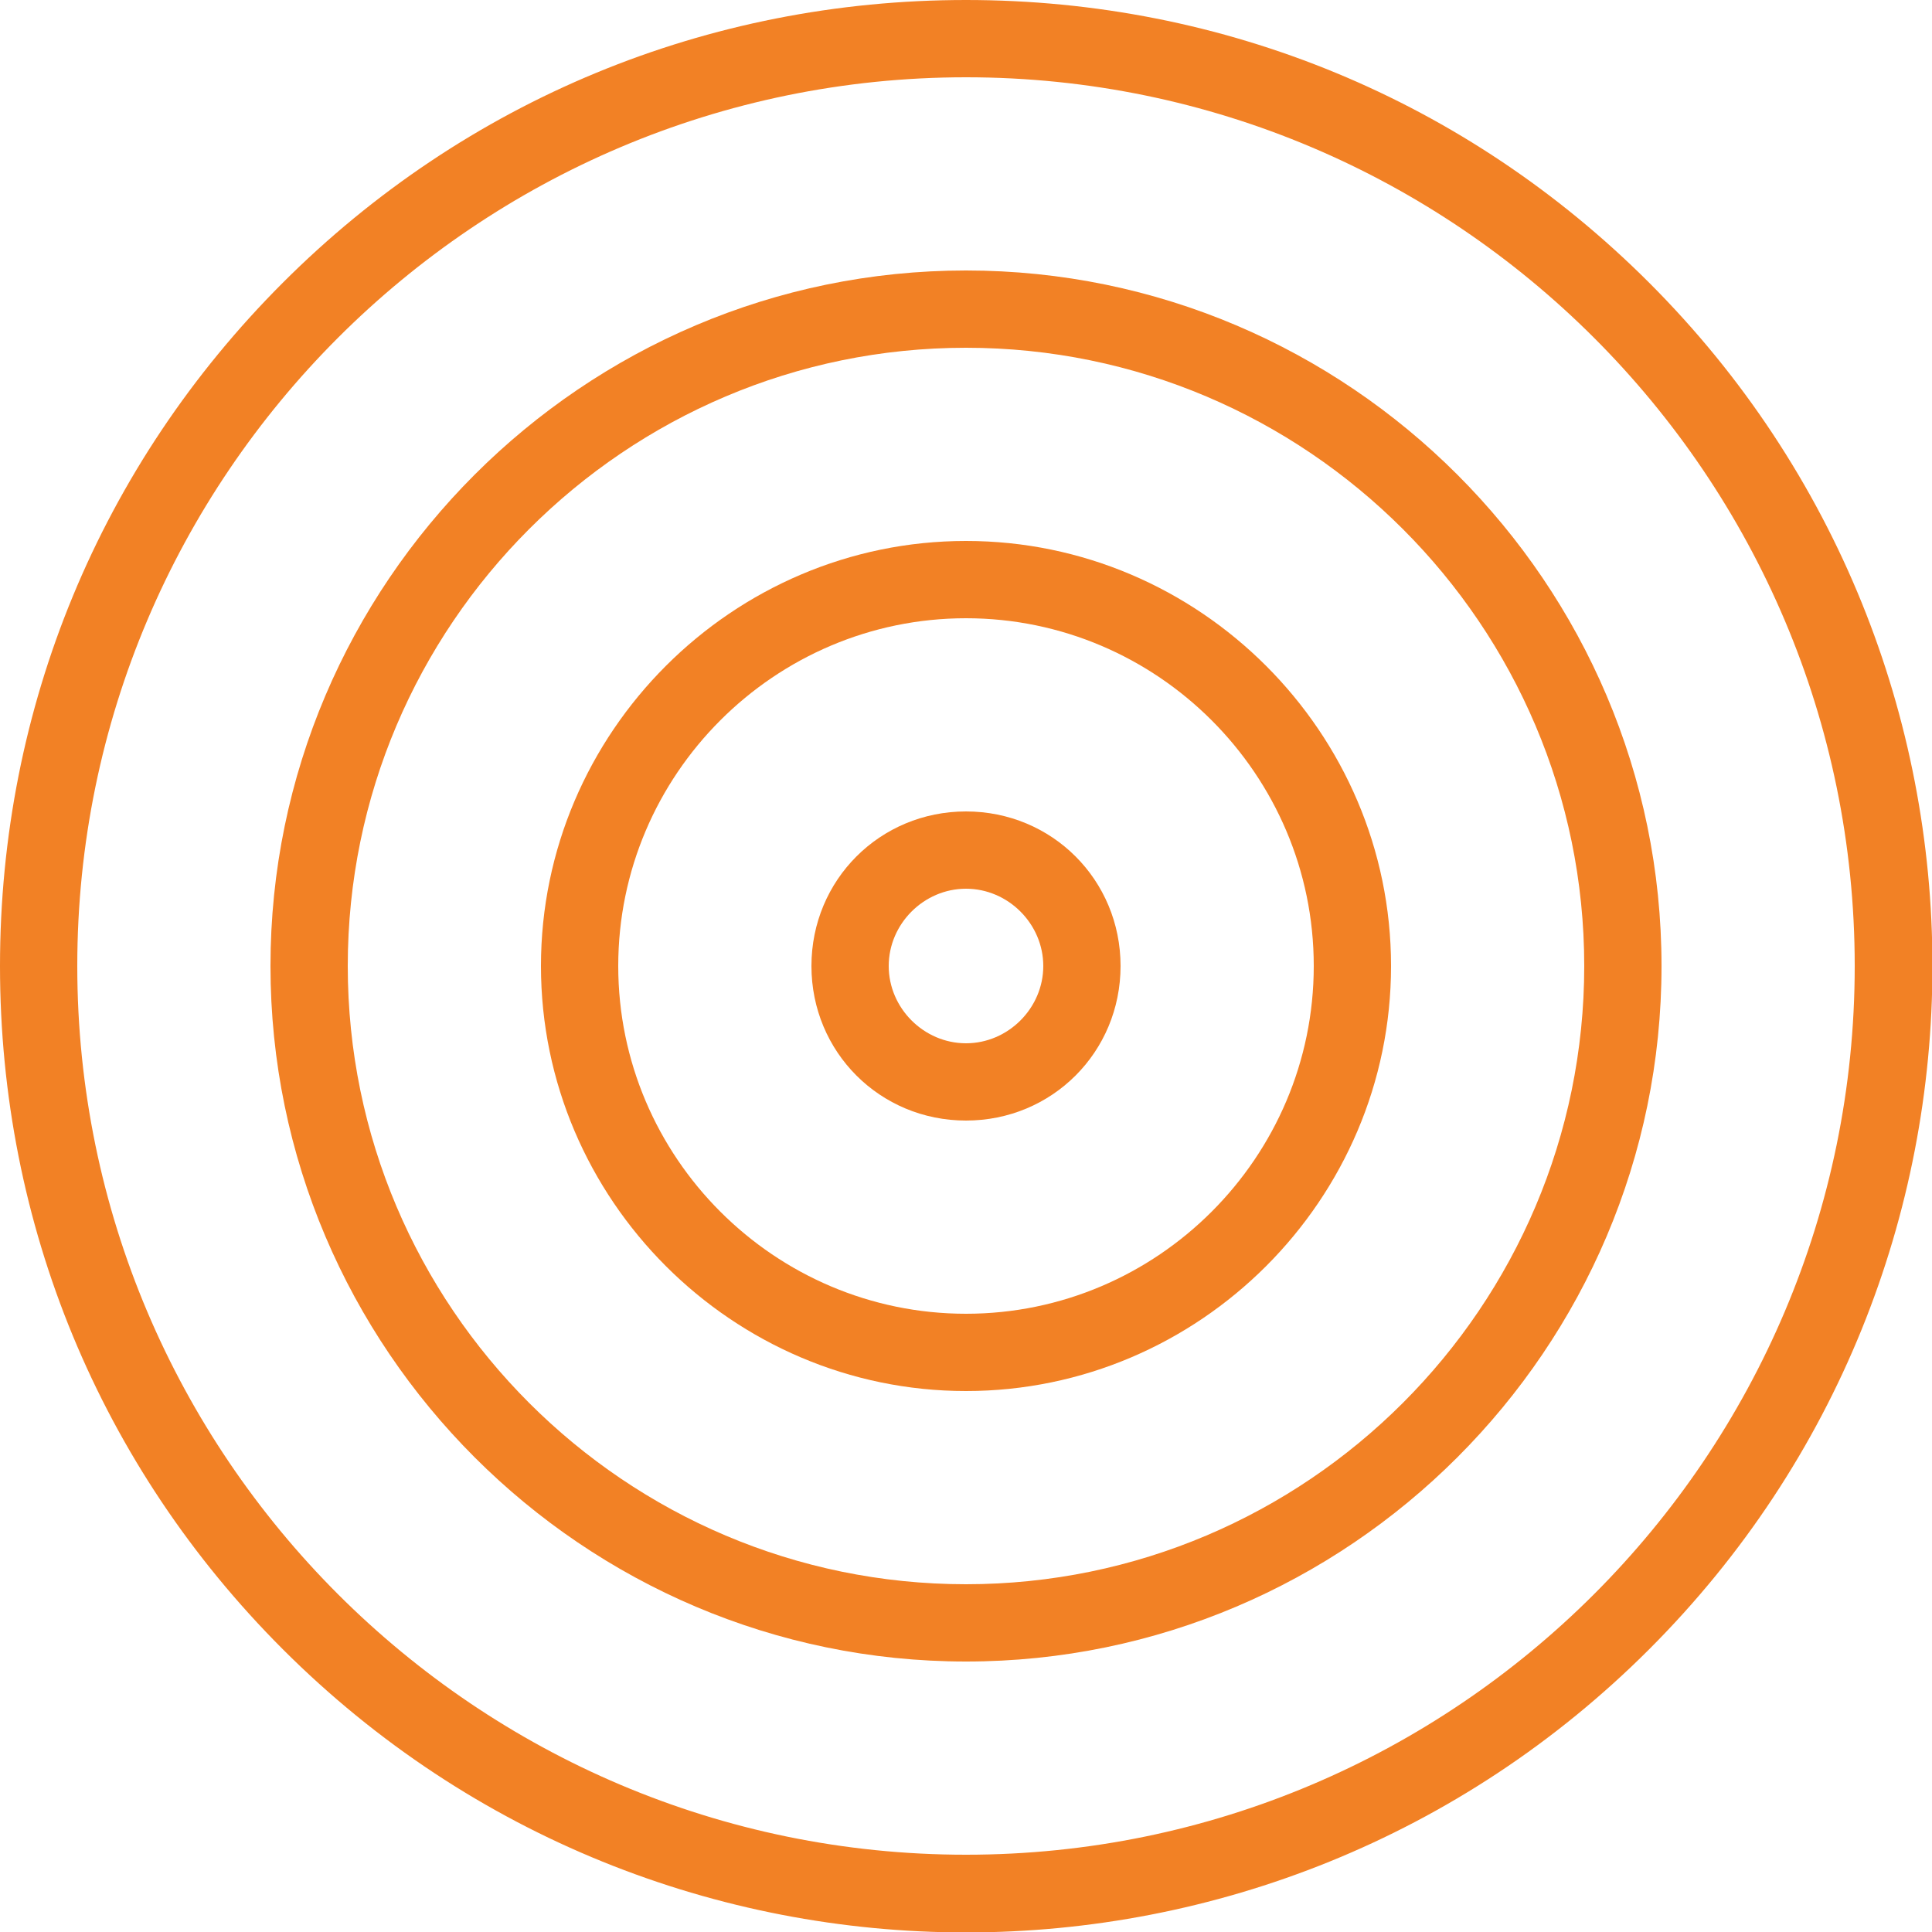
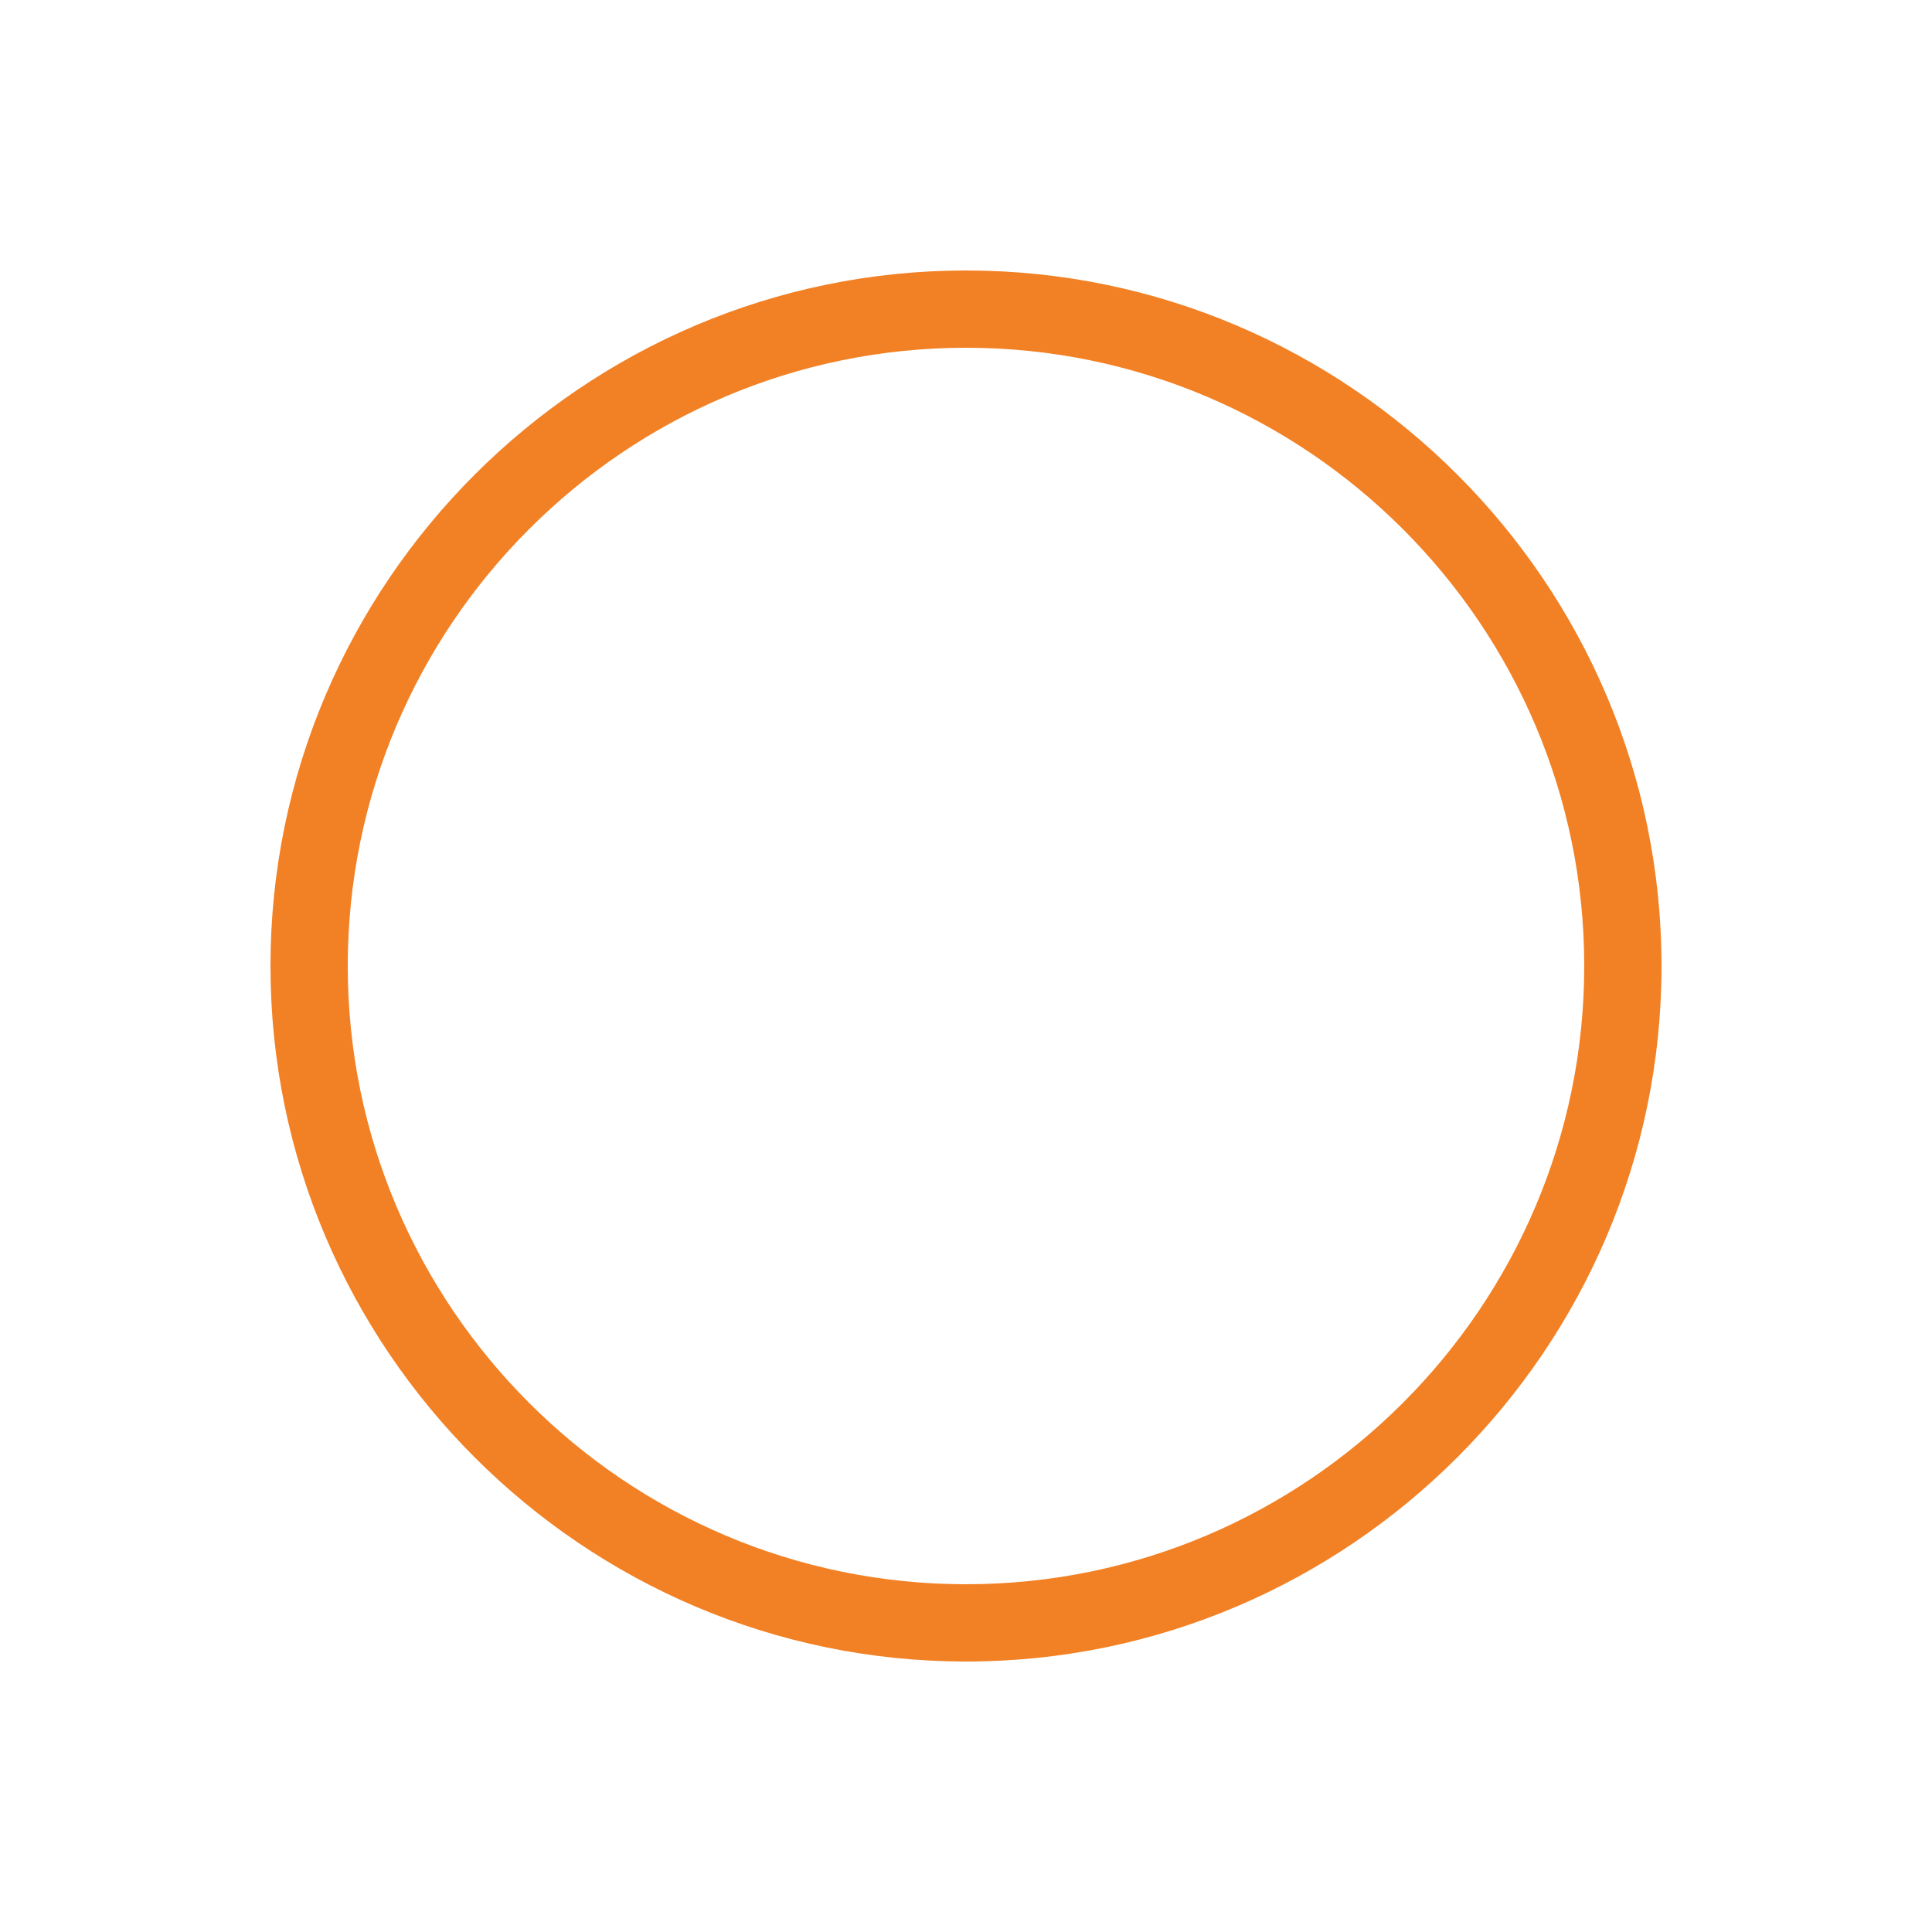
<svg xmlns="http://www.w3.org/2000/svg" id="Layer_1" version="1.1" viewBox="0 0 110 110">
  <defs>
    <style> .st0 { fill: #f28125; } </style>
  </defs>
  <g id="_x34_51_x2C__Business_x2C__Marketing_x2C__Seo_x2C__Target_x2C__Work">
    <g>
-       <path class="st0" d="M93.9,16.1C83.5,5.7,69.7,0,55,0S26.5,5.7,16.1,16.1C5.7,26.5,0,40.3,0,55s5.7,28.5,16.1,38.9c21.5,21.5,56.3,21.5,77.8,0,21.5-21.5,21.5-56.3,0-77.8h0ZM55,105.6c-27.9,0-50.6-22.7-50.6-50.6S27.1,4.4,55,4.4s50.6,22.7,50.6,50.6-22.7,50.6-50.6,50.6Z" />
      <path class="st0" d="M55,15.4c-21.8,0-39.6,17.8-39.6,39.6s17.8,39.6,39.6,39.6,39.6-17.8,39.6-39.6S76.8,15.4,55,15.4h0ZM55,90.2c-19.4,0-35.2-15.8-35.2-35.2s15.8-35.2,35.2-35.2,35.2,15.8,35.2,35.2-15.8,35.2-35.2,35.2h0Z" />
-       <path class="st0" d="M55,30.8c-13.3,0-24.2,10.9-24.2,24.2s10.9,24.2,24.2,24.2,24.2-10.9,24.2-24.2-10.9-24.2-24.2-24.2h0ZM55,74.8c-10.9,0-19.8-8.9-19.8-19.8s8.9-19.8,19.8-19.8,19.8,8.9,19.8,19.8-8.9,19.8-19.8,19.8h0Z" />
-       <path class="st0" d="M55,46.2c-4.9,0-8.8,3.9-8.8,8.8s3.9,8.8,8.8,8.8,8.8-3.9,8.8-8.8-3.9-8.8-8.8-8.8h0ZM55,59.4c-2.4,0-4.4-2-4.4-4.4s2-4.4,4.4-4.4,4.4,2,4.4,4.4-2,4.4-4.4,4.4h0Z" />
    </g>
  </g>
</svg>